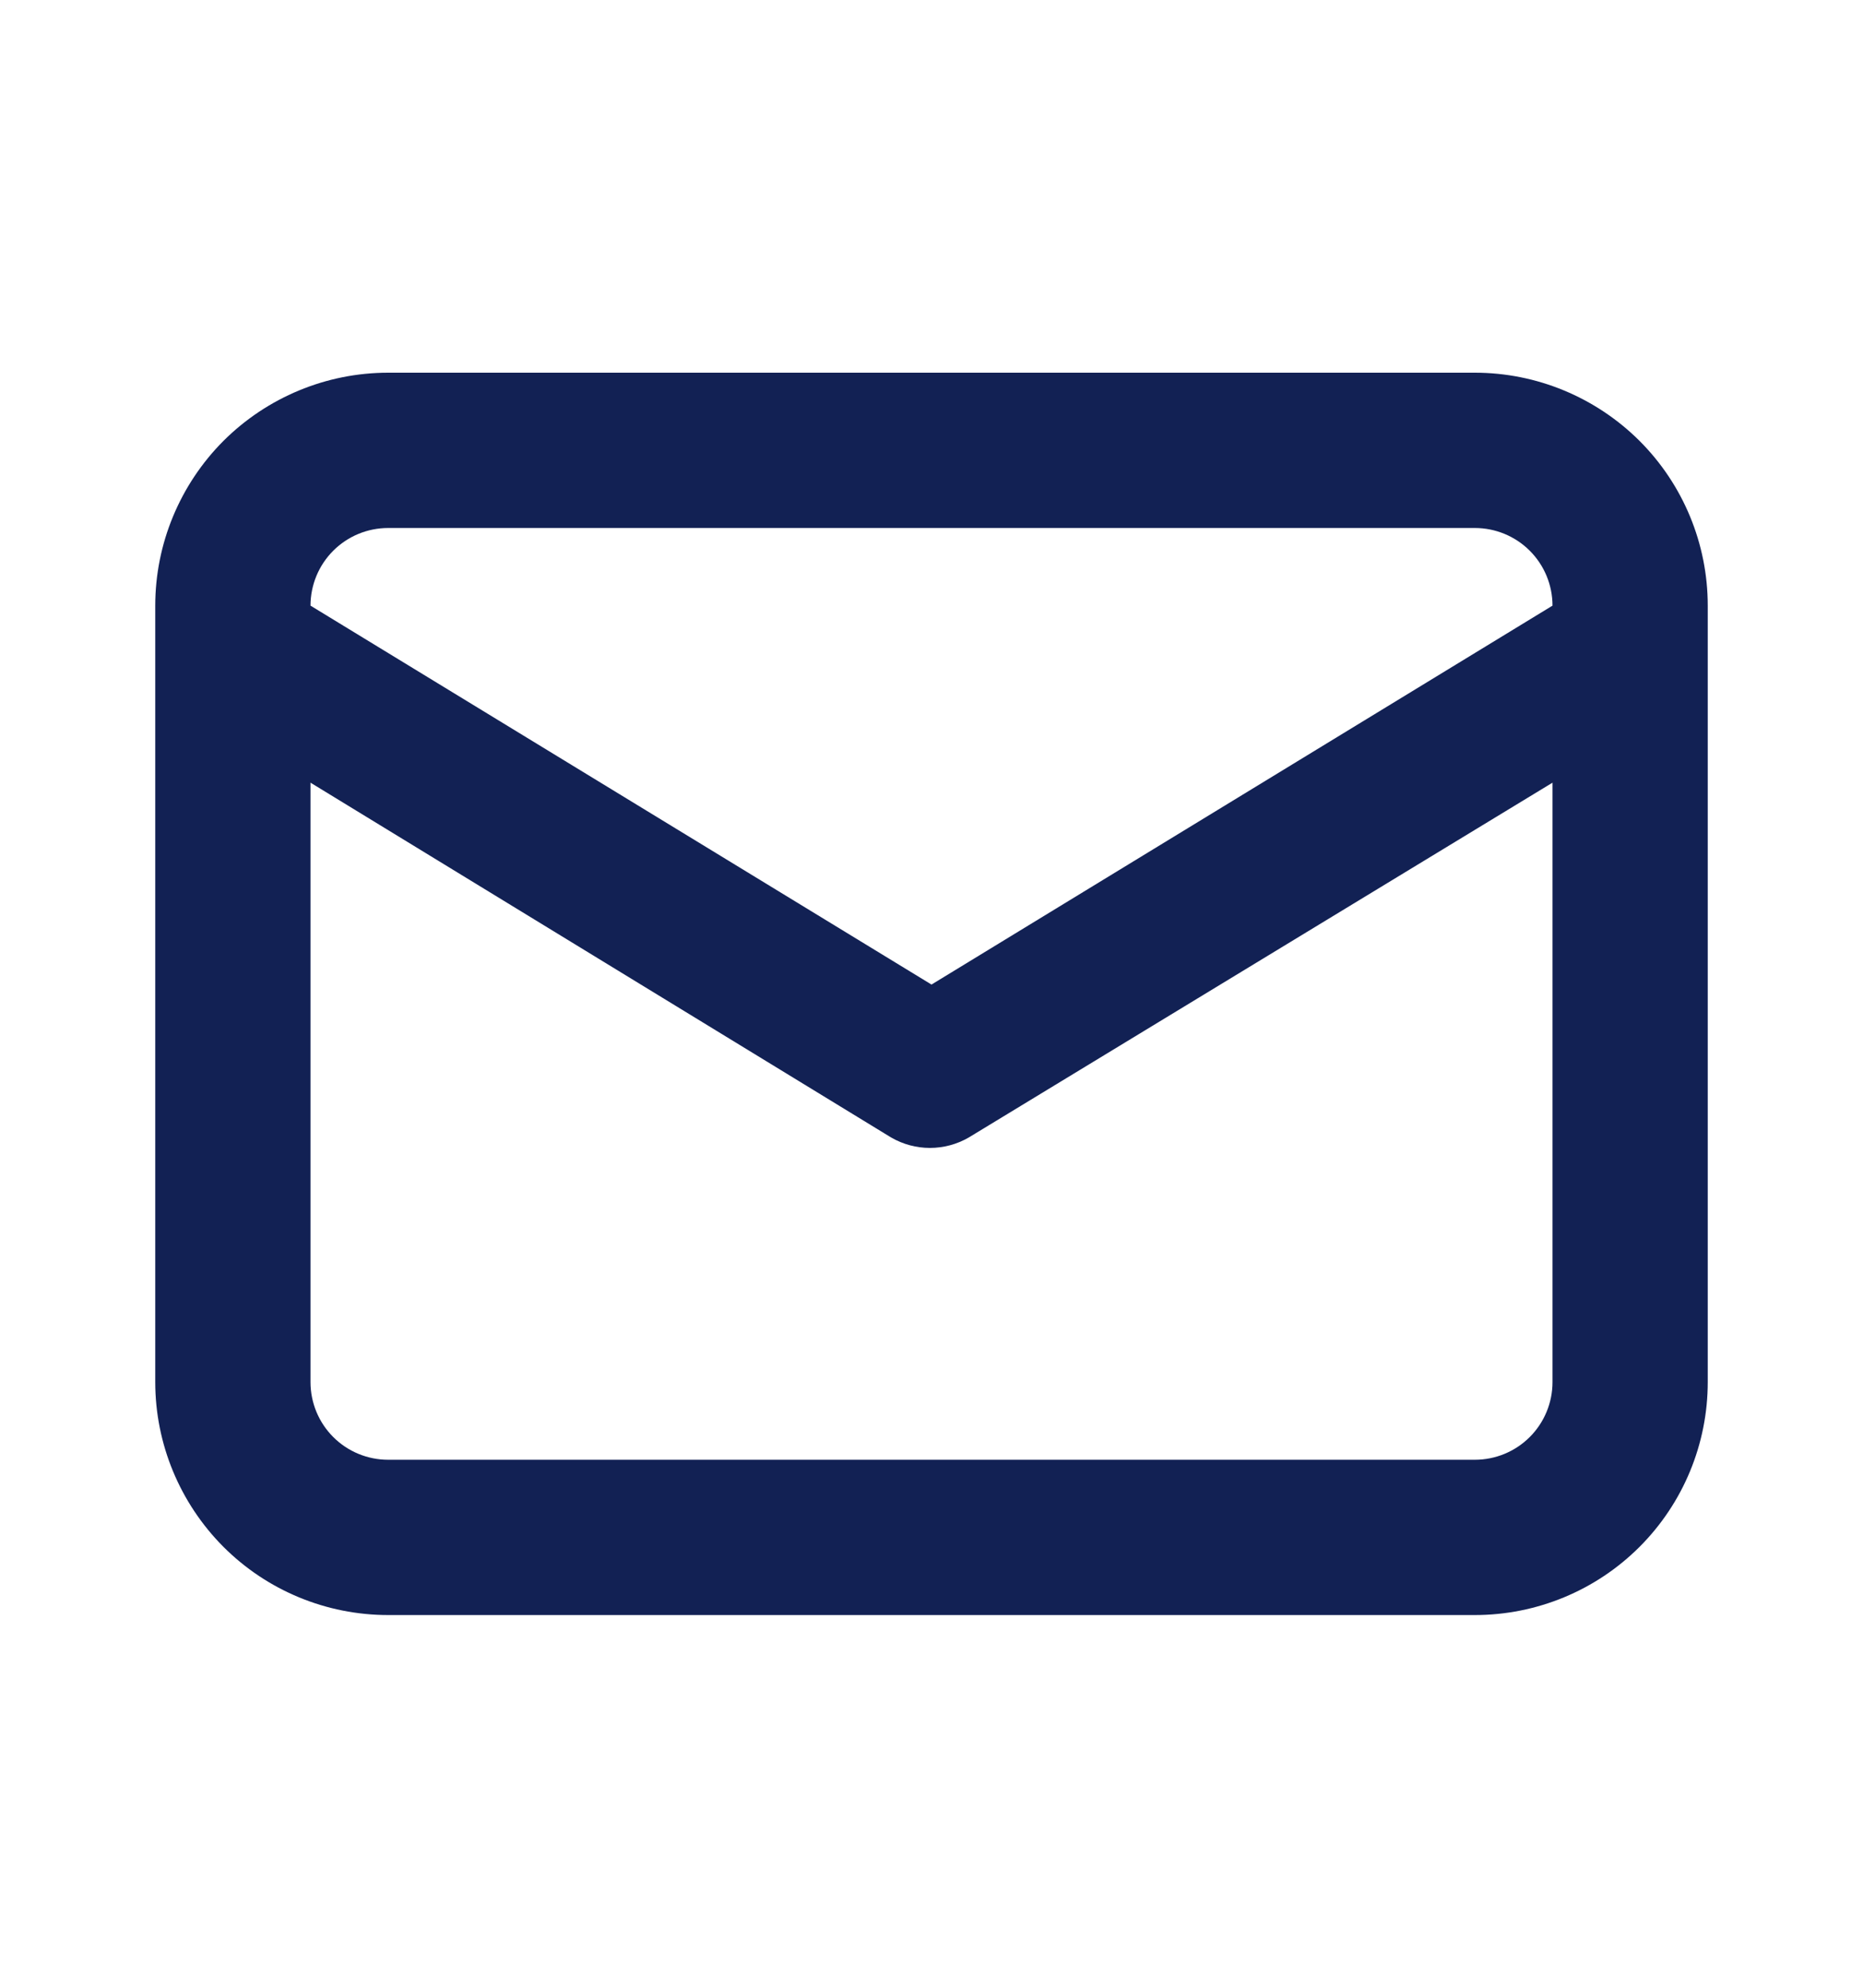
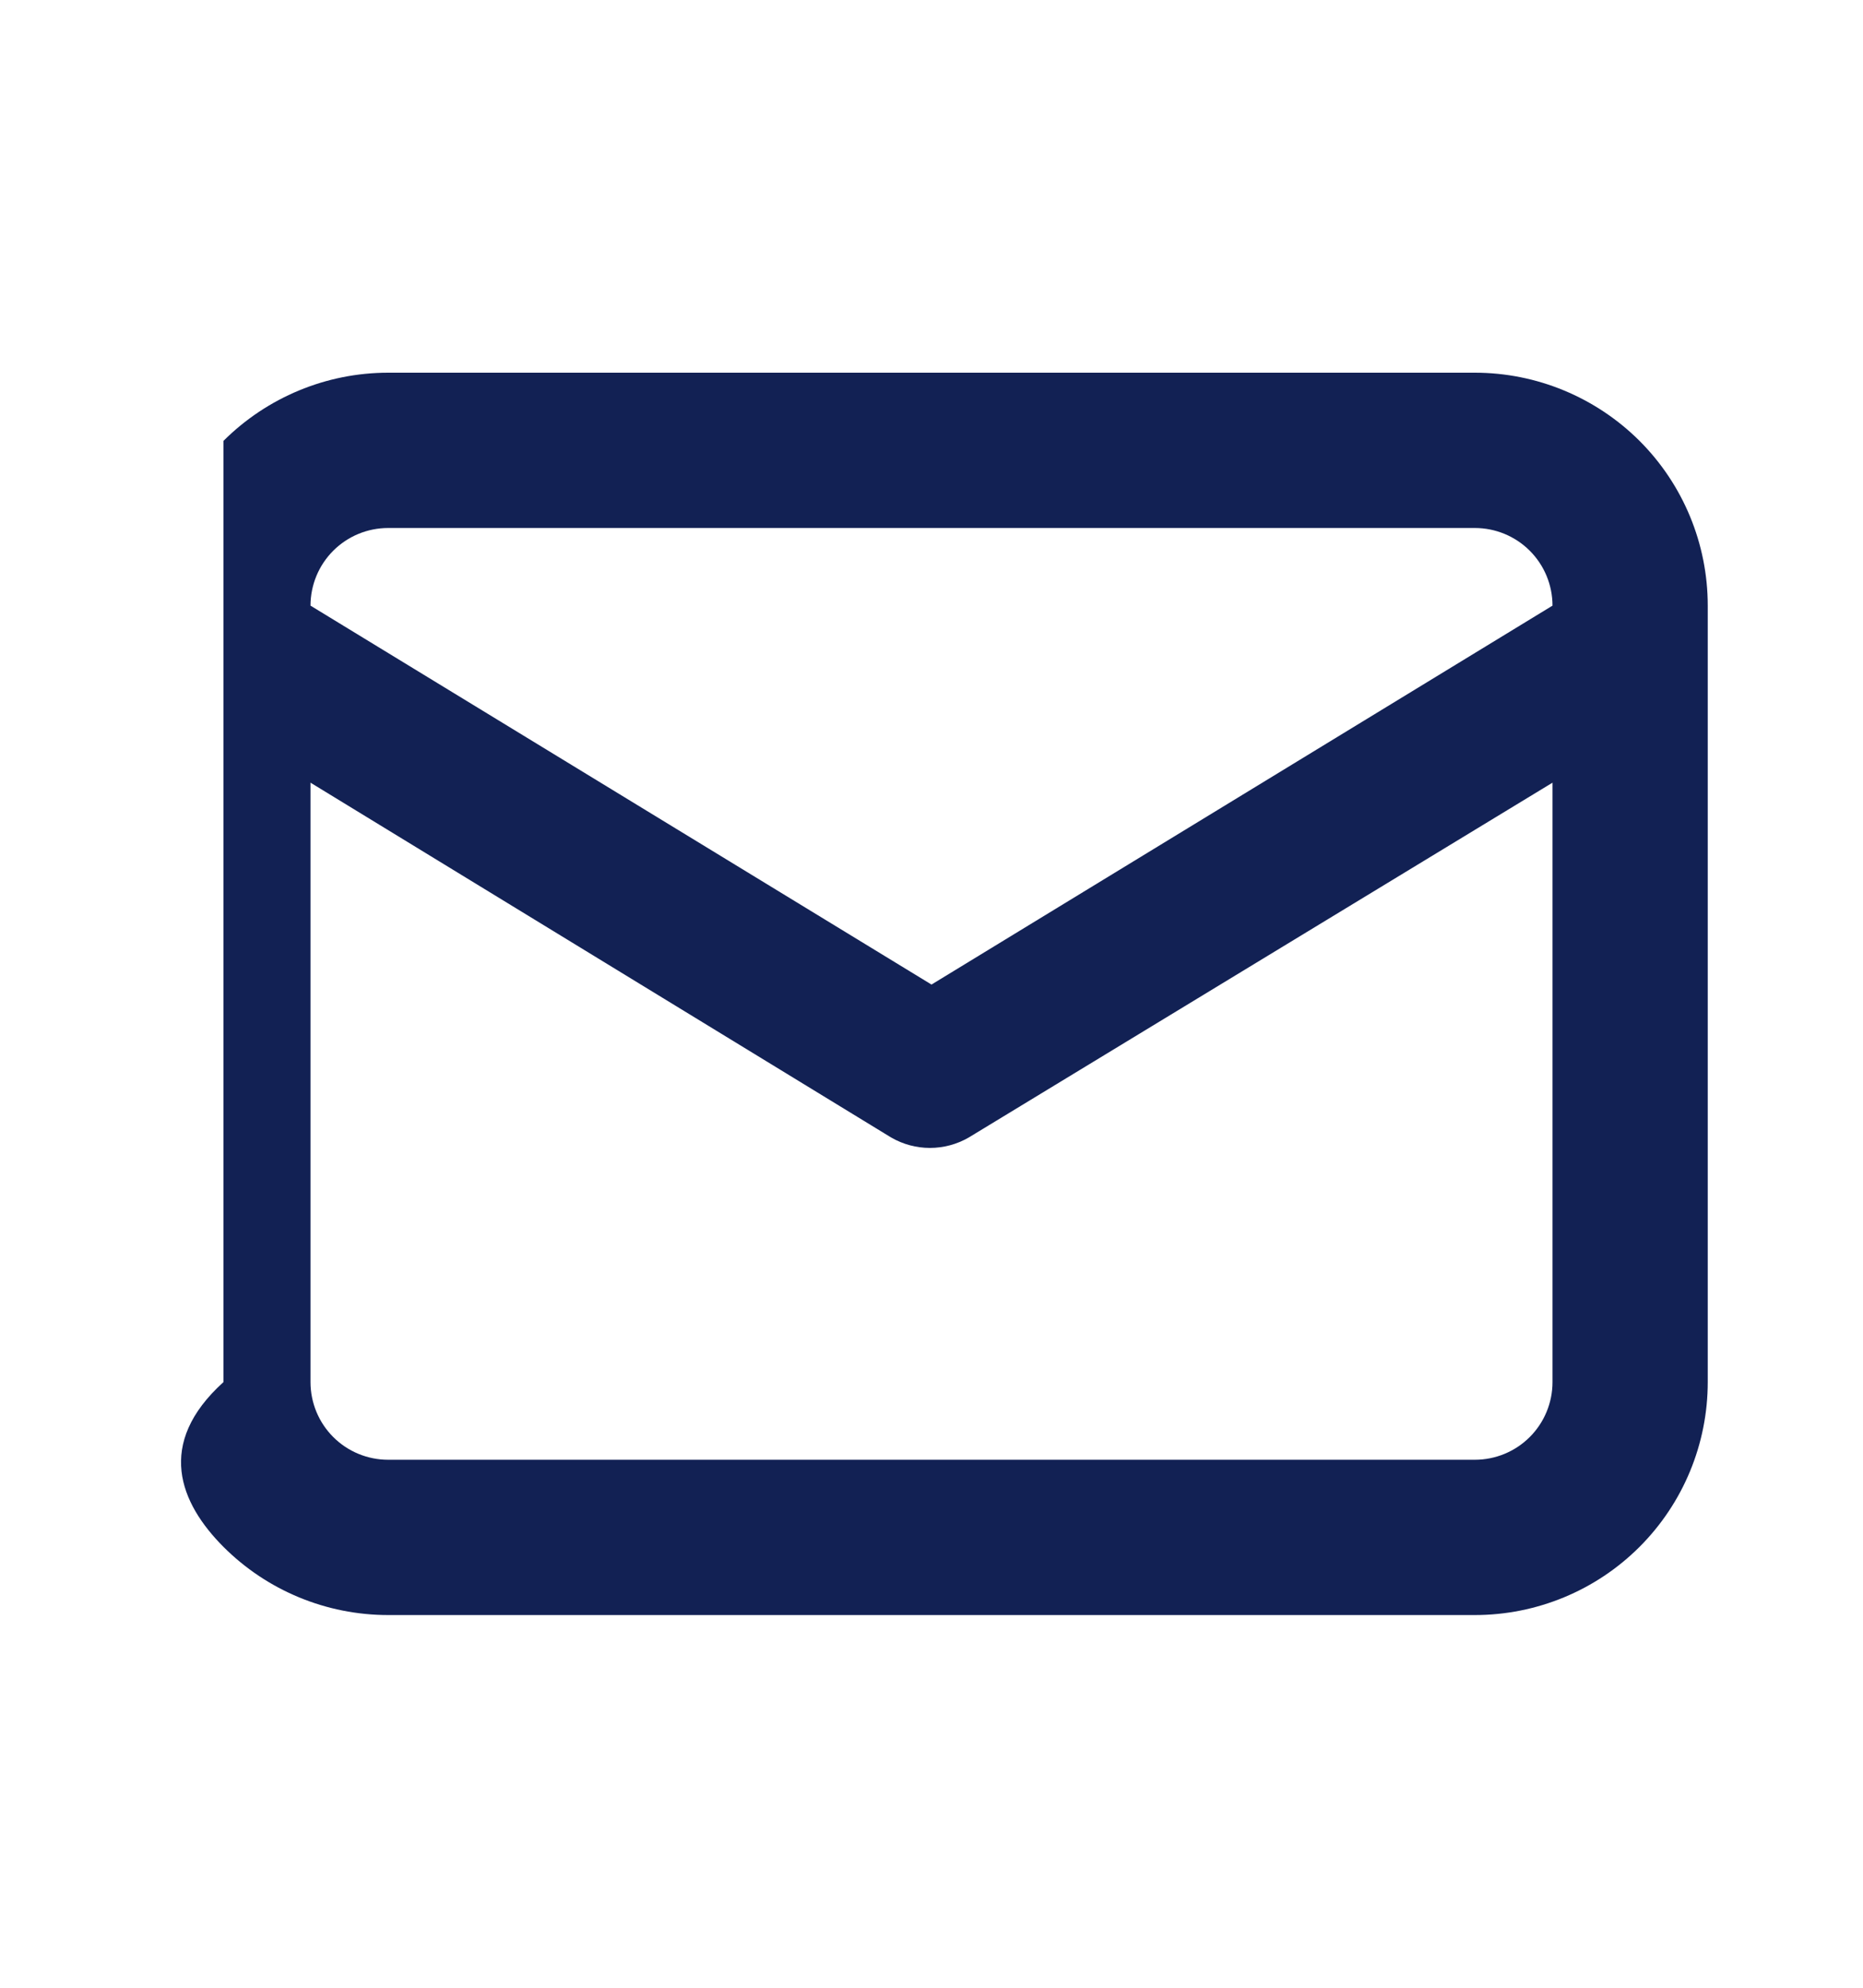
<svg xmlns="http://www.w3.org/2000/svg" width="15" height="16" viewBox="0 0 15 16" fill="none">
-   <path d="M11.875 3H3.125C2.628 3 2.151 3.198 1.799 3.549C1.448 3.901 1.25 4.378 1.25 4.875V11.125C1.25 11.622 1.448 12.099 1.799 12.451C2.151 12.803 2.628 13 3.125 13H11.875C12.372 13 12.849 12.803 13.201 12.451C13.553 12.099 13.75 11.622 13.75 11.125V4.875C13.75 4.378 13.553 3.901 13.201 3.549C12.849 3.198 12.372 3 11.875 3V3ZM3.125 4.25H11.875C12.041 4.25 12.2 4.316 12.317 4.433C12.434 4.55 12.5 4.709 12.5 4.875L7.5 7.925L2.5 4.875C2.5 4.709 2.566 4.55 2.683 4.433C2.8 4.316 2.959 4.25 3.125 4.25V4.25ZM12.5 11.125C12.5 11.291 12.434 11.45 12.317 11.567C12.2 11.684 12.041 11.75 11.875 11.75H3.125C2.959 11.75 2.8 11.684 2.683 11.567C2.566 11.45 2.5 11.291 2.5 11.125V6.3L7.175 9.156C7.27 9.211 7.378 9.24 7.487 9.24C7.597 9.24 7.705 9.211 7.8 9.156L12.5 6.3V11.125Z" fill="#122154" />
+   <path d="M11.875 3H3.125C2.628 3 2.151 3.198 1.799 3.549V11.125C1.25 11.622 1.448 12.099 1.799 12.451C2.151 12.803 2.628 13 3.125 13H11.875C12.372 13 12.849 12.803 13.201 12.451C13.553 12.099 13.75 11.622 13.75 11.125V4.875C13.75 4.378 13.553 3.901 13.201 3.549C12.849 3.198 12.372 3 11.875 3V3ZM3.125 4.25H11.875C12.041 4.25 12.2 4.316 12.317 4.433C12.434 4.55 12.5 4.709 12.5 4.875L7.5 7.925L2.5 4.875C2.5 4.709 2.566 4.55 2.683 4.433C2.8 4.316 2.959 4.25 3.125 4.25V4.25ZM12.5 11.125C12.5 11.291 12.434 11.45 12.317 11.567C12.2 11.684 12.041 11.75 11.875 11.75H3.125C2.959 11.75 2.8 11.684 2.683 11.567C2.566 11.45 2.5 11.291 2.5 11.125V6.3L7.175 9.156C7.27 9.211 7.378 9.24 7.487 9.24C7.597 9.24 7.705 9.211 7.8 9.156L12.5 6.3V11.125Z" fill="#122154" />
</svg>